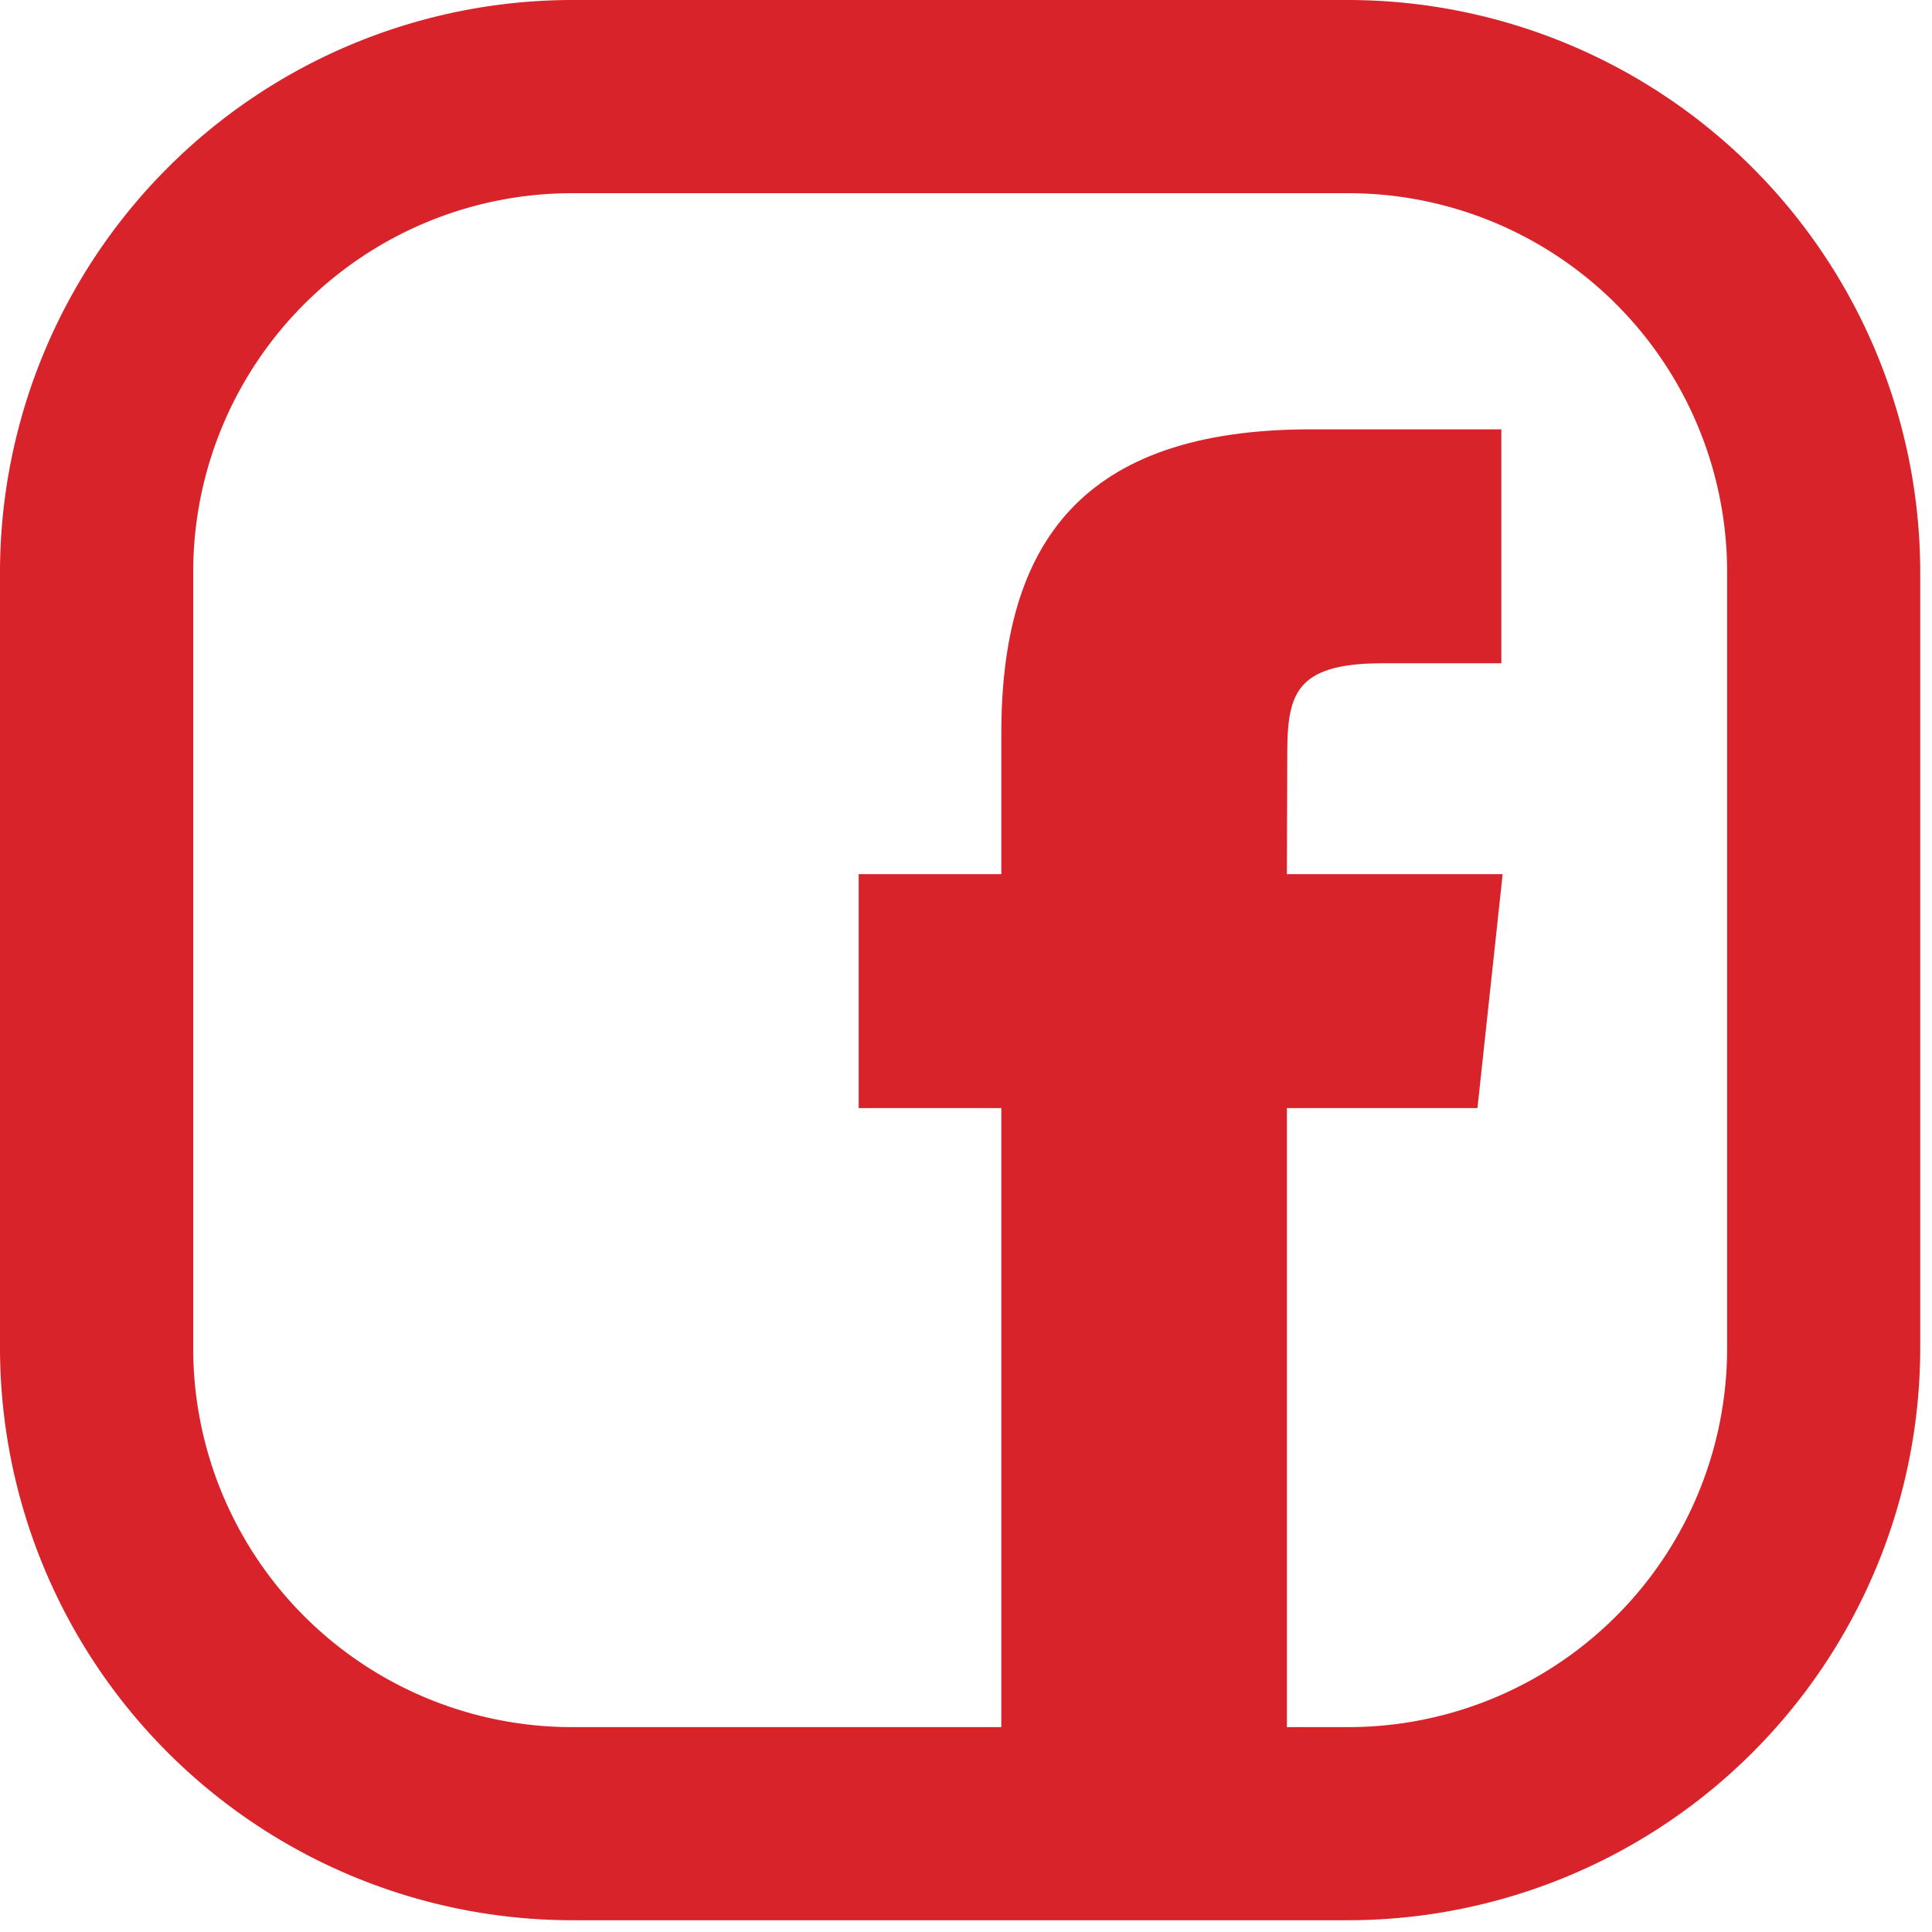
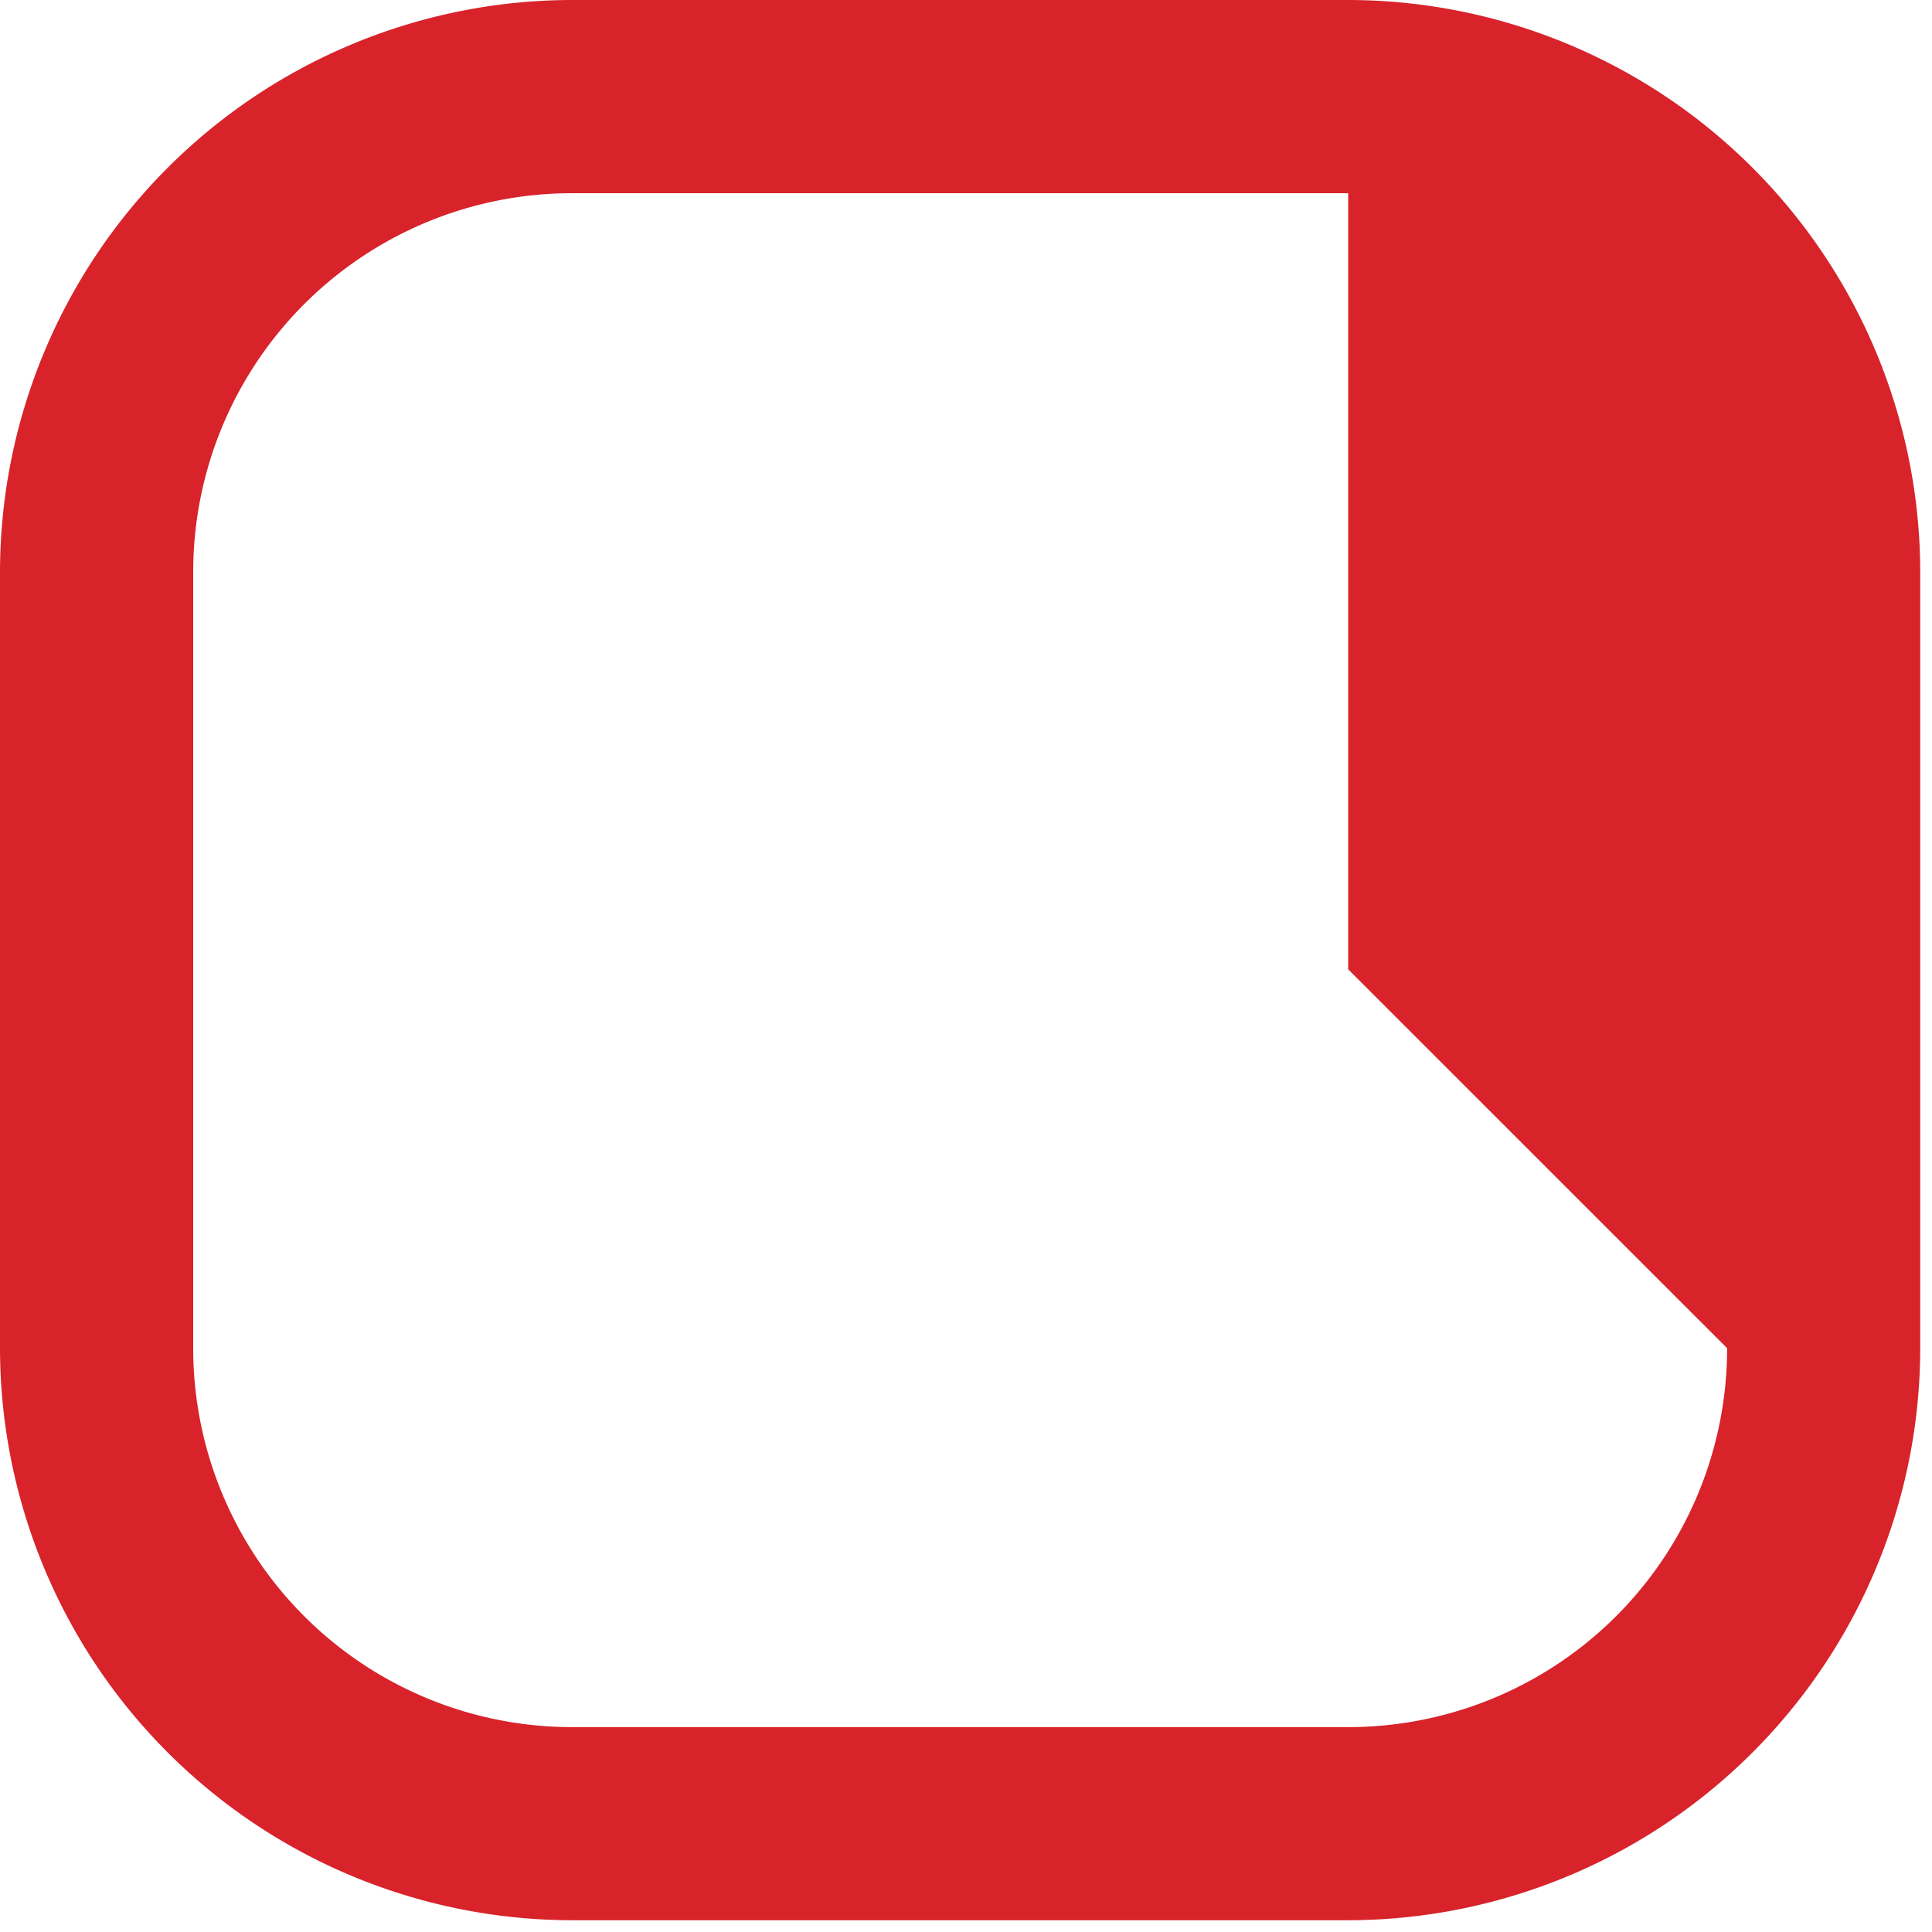
<svg xmlns="http://www.w3.org/2000/svg" width="22" height="22">
  <g fill="#D8232A">
-     <path d="M15.352 0H6.514A6.521 6.521 0 0 0 0 6.514v8.838a6.521 6.521 0 0 0 6.514 6.514h8.838a6.521 6.521 0 0 0 6.514-6.514V6.514A6.521 6.521 0 0 0 15.352 0zm4.315 15.352a4.314 4.314 0 0 1-4.315 4.315H6.514A4.314 4.314 0 0 1 2.2 15.352V6.514A4.314 4.314 0 0 1 6.514 2.2h8.838a4.314 4.314 0 0 1 4.315 4.314v8.838z" />
-     <path d="M14.654 20.348h-3.252v-7.73H9.778V9.954h1.624v-1.6c0-2.173.918-3.465 3.524-3.465h2.17v2.664H15.74c-1.015 0-1.082.372-1.082 1.067l-.004 1.334h2.457l-.287 2.664h-2.17v7.73z" />
+     <path d="M15.352 0H6.514A6.521 6.521 0 0 0 0 6.514v8.838a6.521 6.521 0 0 0 6.514 6.514h8.838a6.521 6.521 0 0 0 6.514-6.514V6.514A6.521 6.521 0 0 0 15.352 0zm4.315 15.352a4.314 4.314 0 0 1-4.315 4.315H6.514A4.314 4.314 0 0 1 2.2 15.352V6.514A4.314 4.314 0 0 1 6.514 2.2h8.838v8.838z" />
  </g>
</svg>